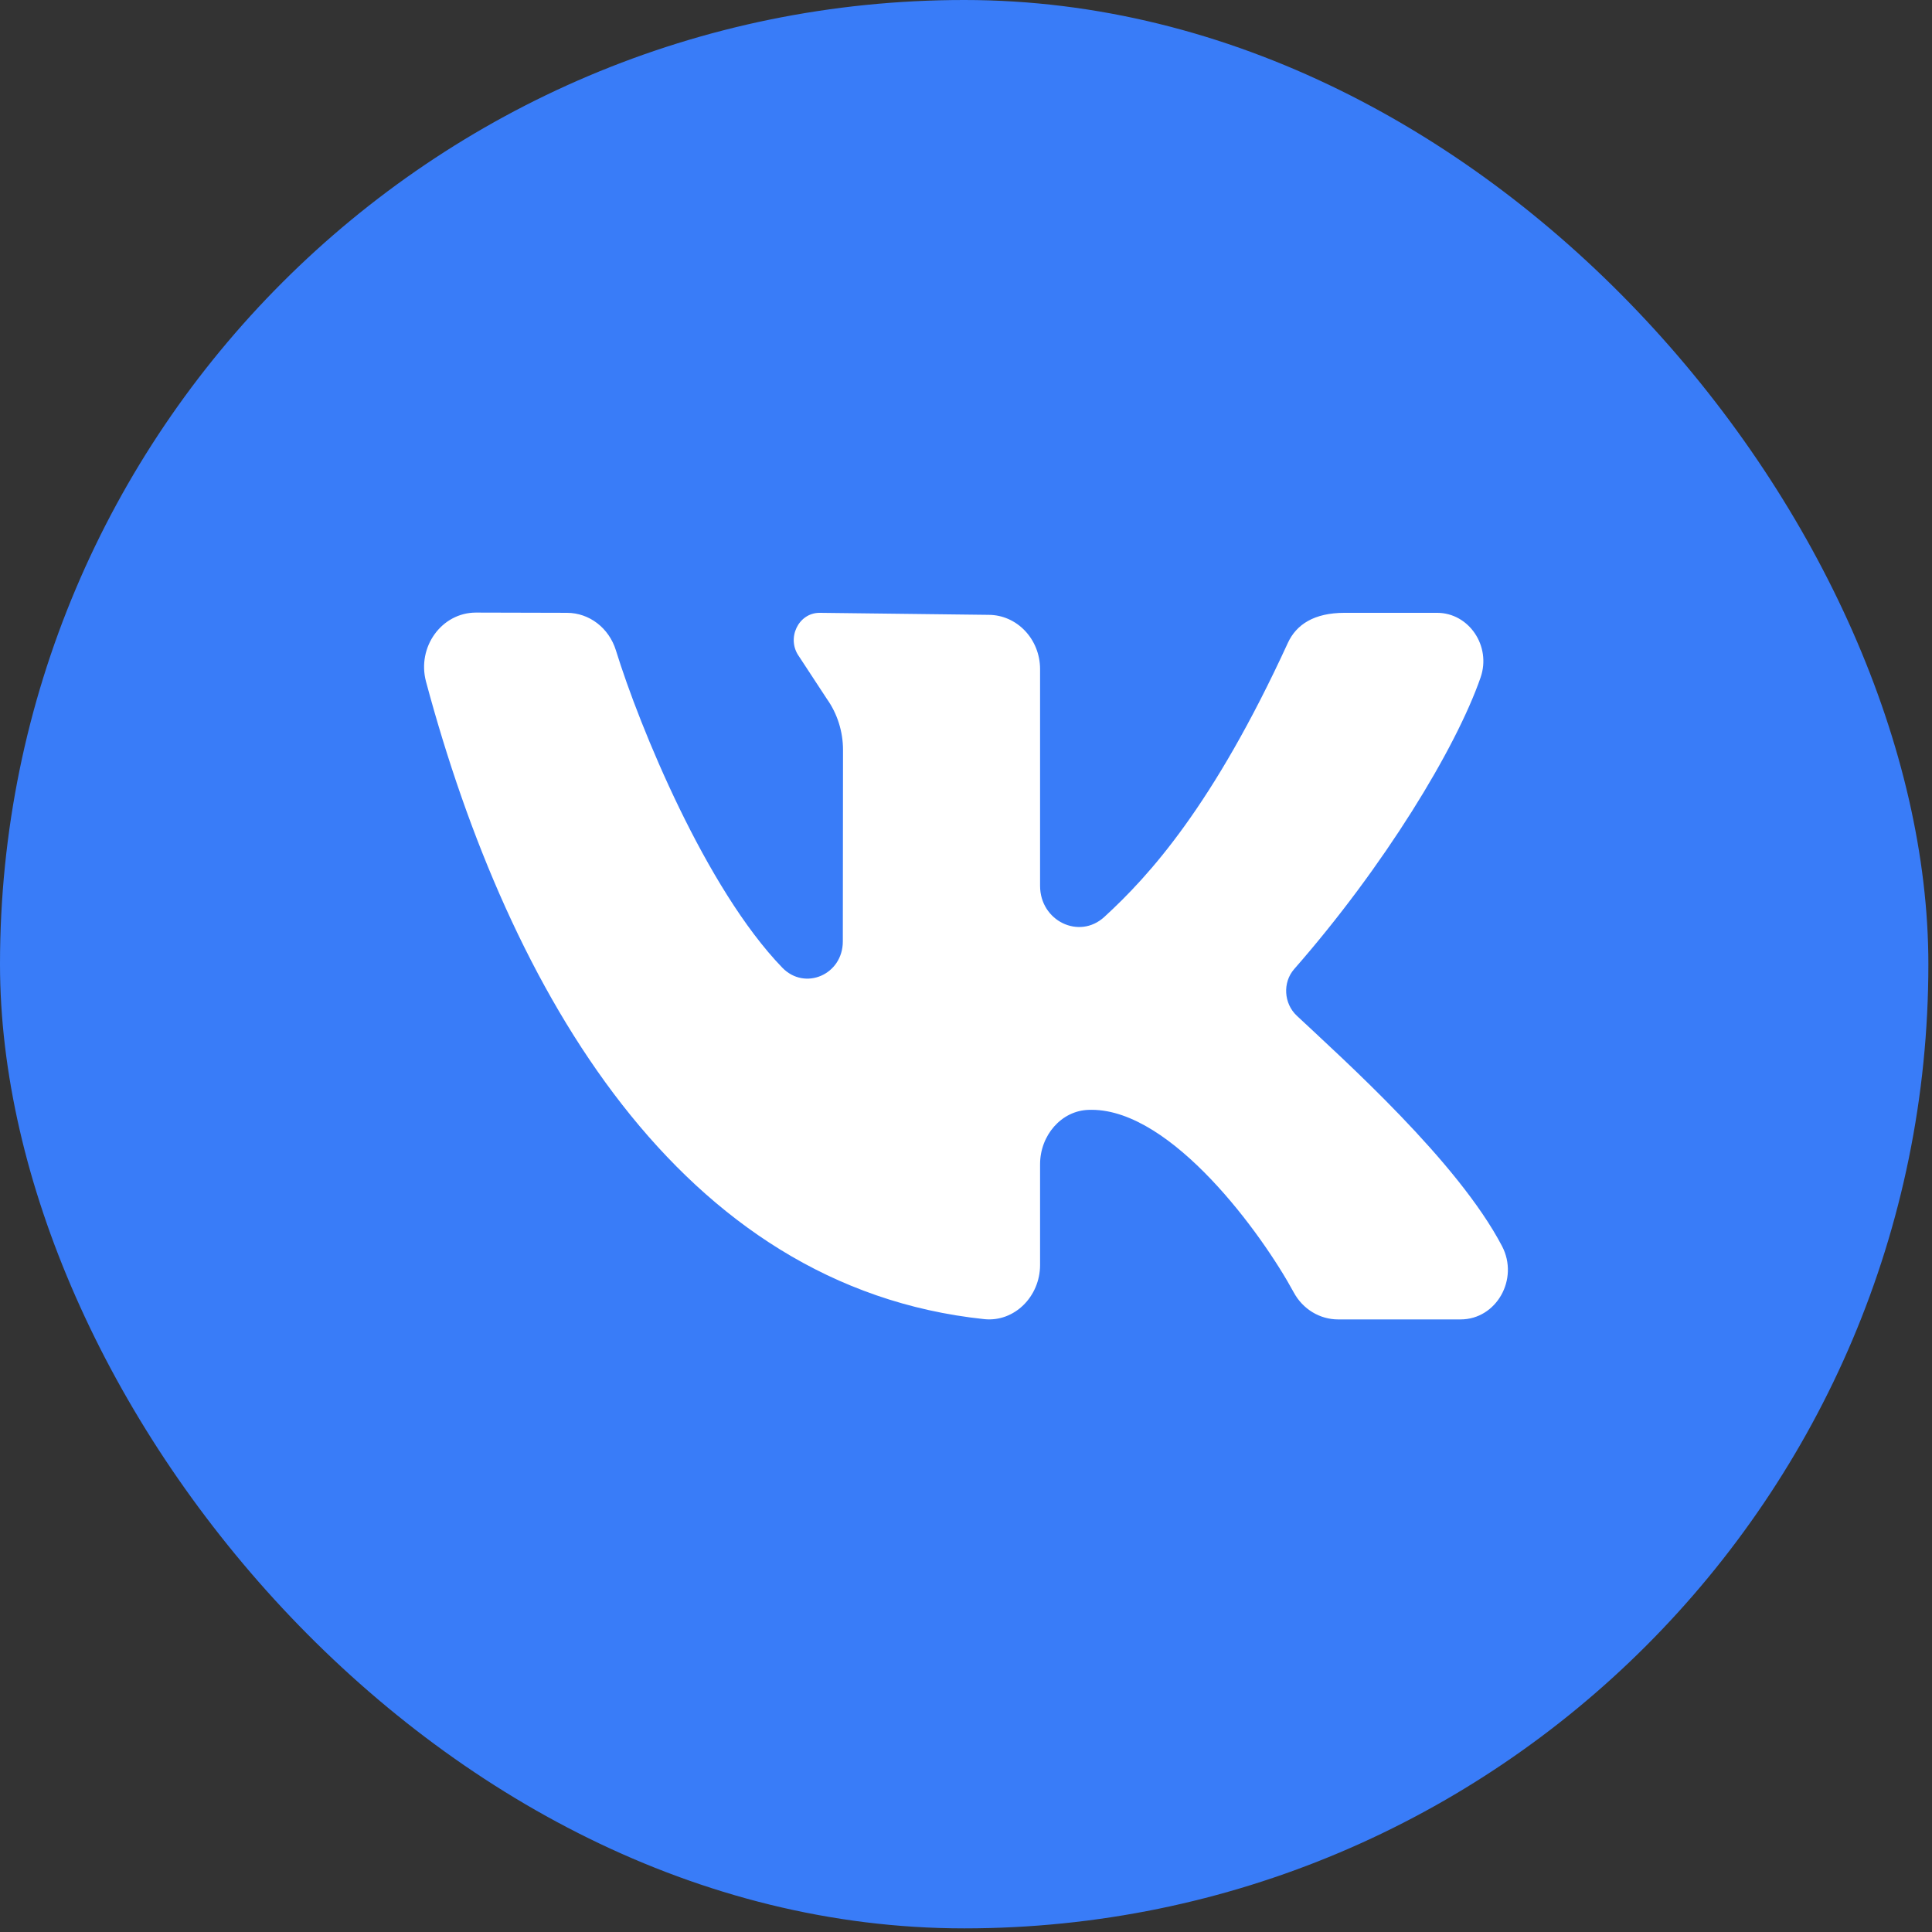
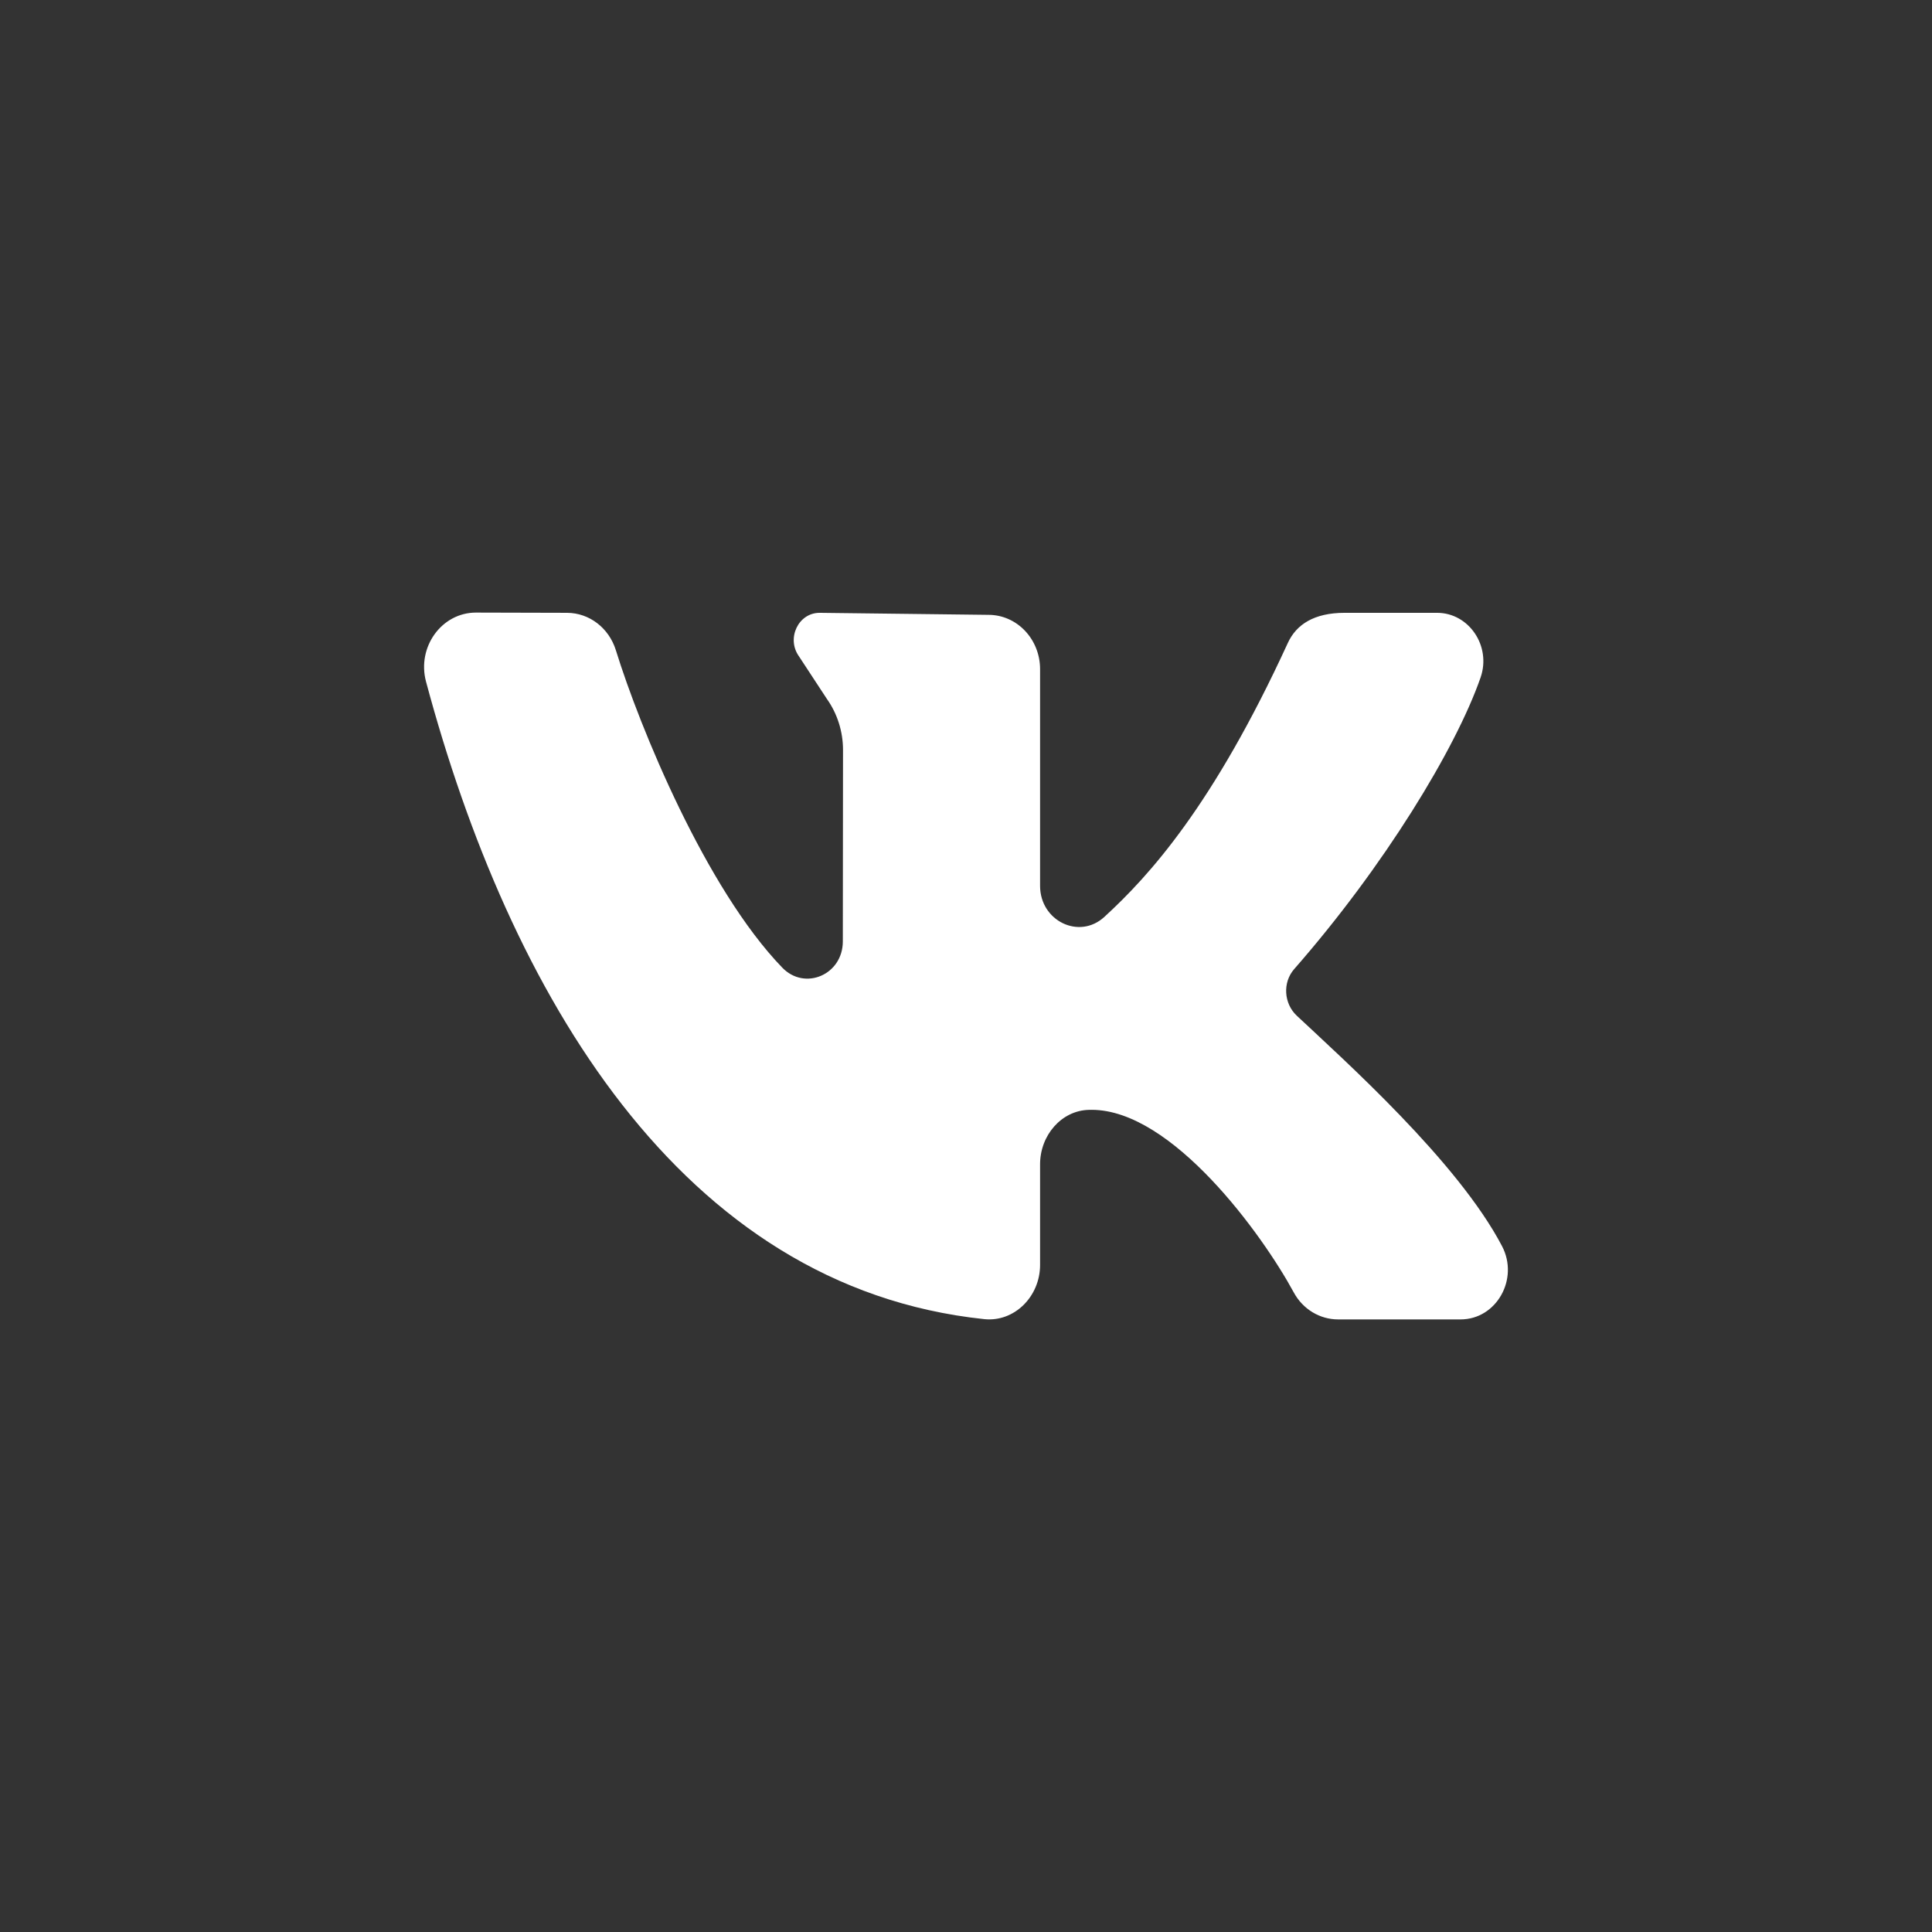
<svg xmlns="http://www.w3.org/2000/svg" width="41" height="41" viewBox="0 0 41 41" fill="none">
  <rect x="0" y="0" width="41" height="41" fill="#333333" stroke="none" />
-   <rect width="40.923" height="40.923" rx="20.462" fill="#397CF8" />
  <path d="M31.876 26.446C30.937 24.65 28.517 22.492 27.518 21.553C27.245 21.296 27.215 20.851 27.464 20.566C29.371 18.39 30.895 15.889 31.42 14.378C31.652 13.71 31.172 13.005 30.497 13.005H28.535C27.889 13.005 27.51 13.252 27.33 13.644C25.746 17.094 24.387 18.587 23.435 19.459C22.902 19.948 22.072 19.543 22.072 18.799C22.072 17.366 22.072 15.514 22.072 14.201C22.072 13.564 21.582 13.048 20.977 13.048L17.393 13.005C16.942 13.005 16.684 13.548 16.955 13.928L17.547 14.831C17.769 15.143 17.89 15.524 17.89 15.914L17.886 19.978C17.886 20.685 17.08 21.031 16.601 20.535C14.981 18.859 13.576 15.436 13.07 13.8C12.923 13.326 12.506 13.006 12.032 13.005L10.1 13C9.374 13 8.844 13.73 9.041 14.466C10.807 21.051 14.43 27.315 20.887 27.994C21.523 28.061 22.072 27.517 22.072 26.843V24.707C22.072 24.095 22.524 23.568 23.105 23.553C23.126 23.552 23.146 23.552 23.166 23.552C24.874 23.552 26.787 26.193 27.456 27.428C27.648 27.783 28.008 28 28.397 28H30.996C31.755 28 32.241 27.145 31.876 26.446Z" fill="white" />
</svg>